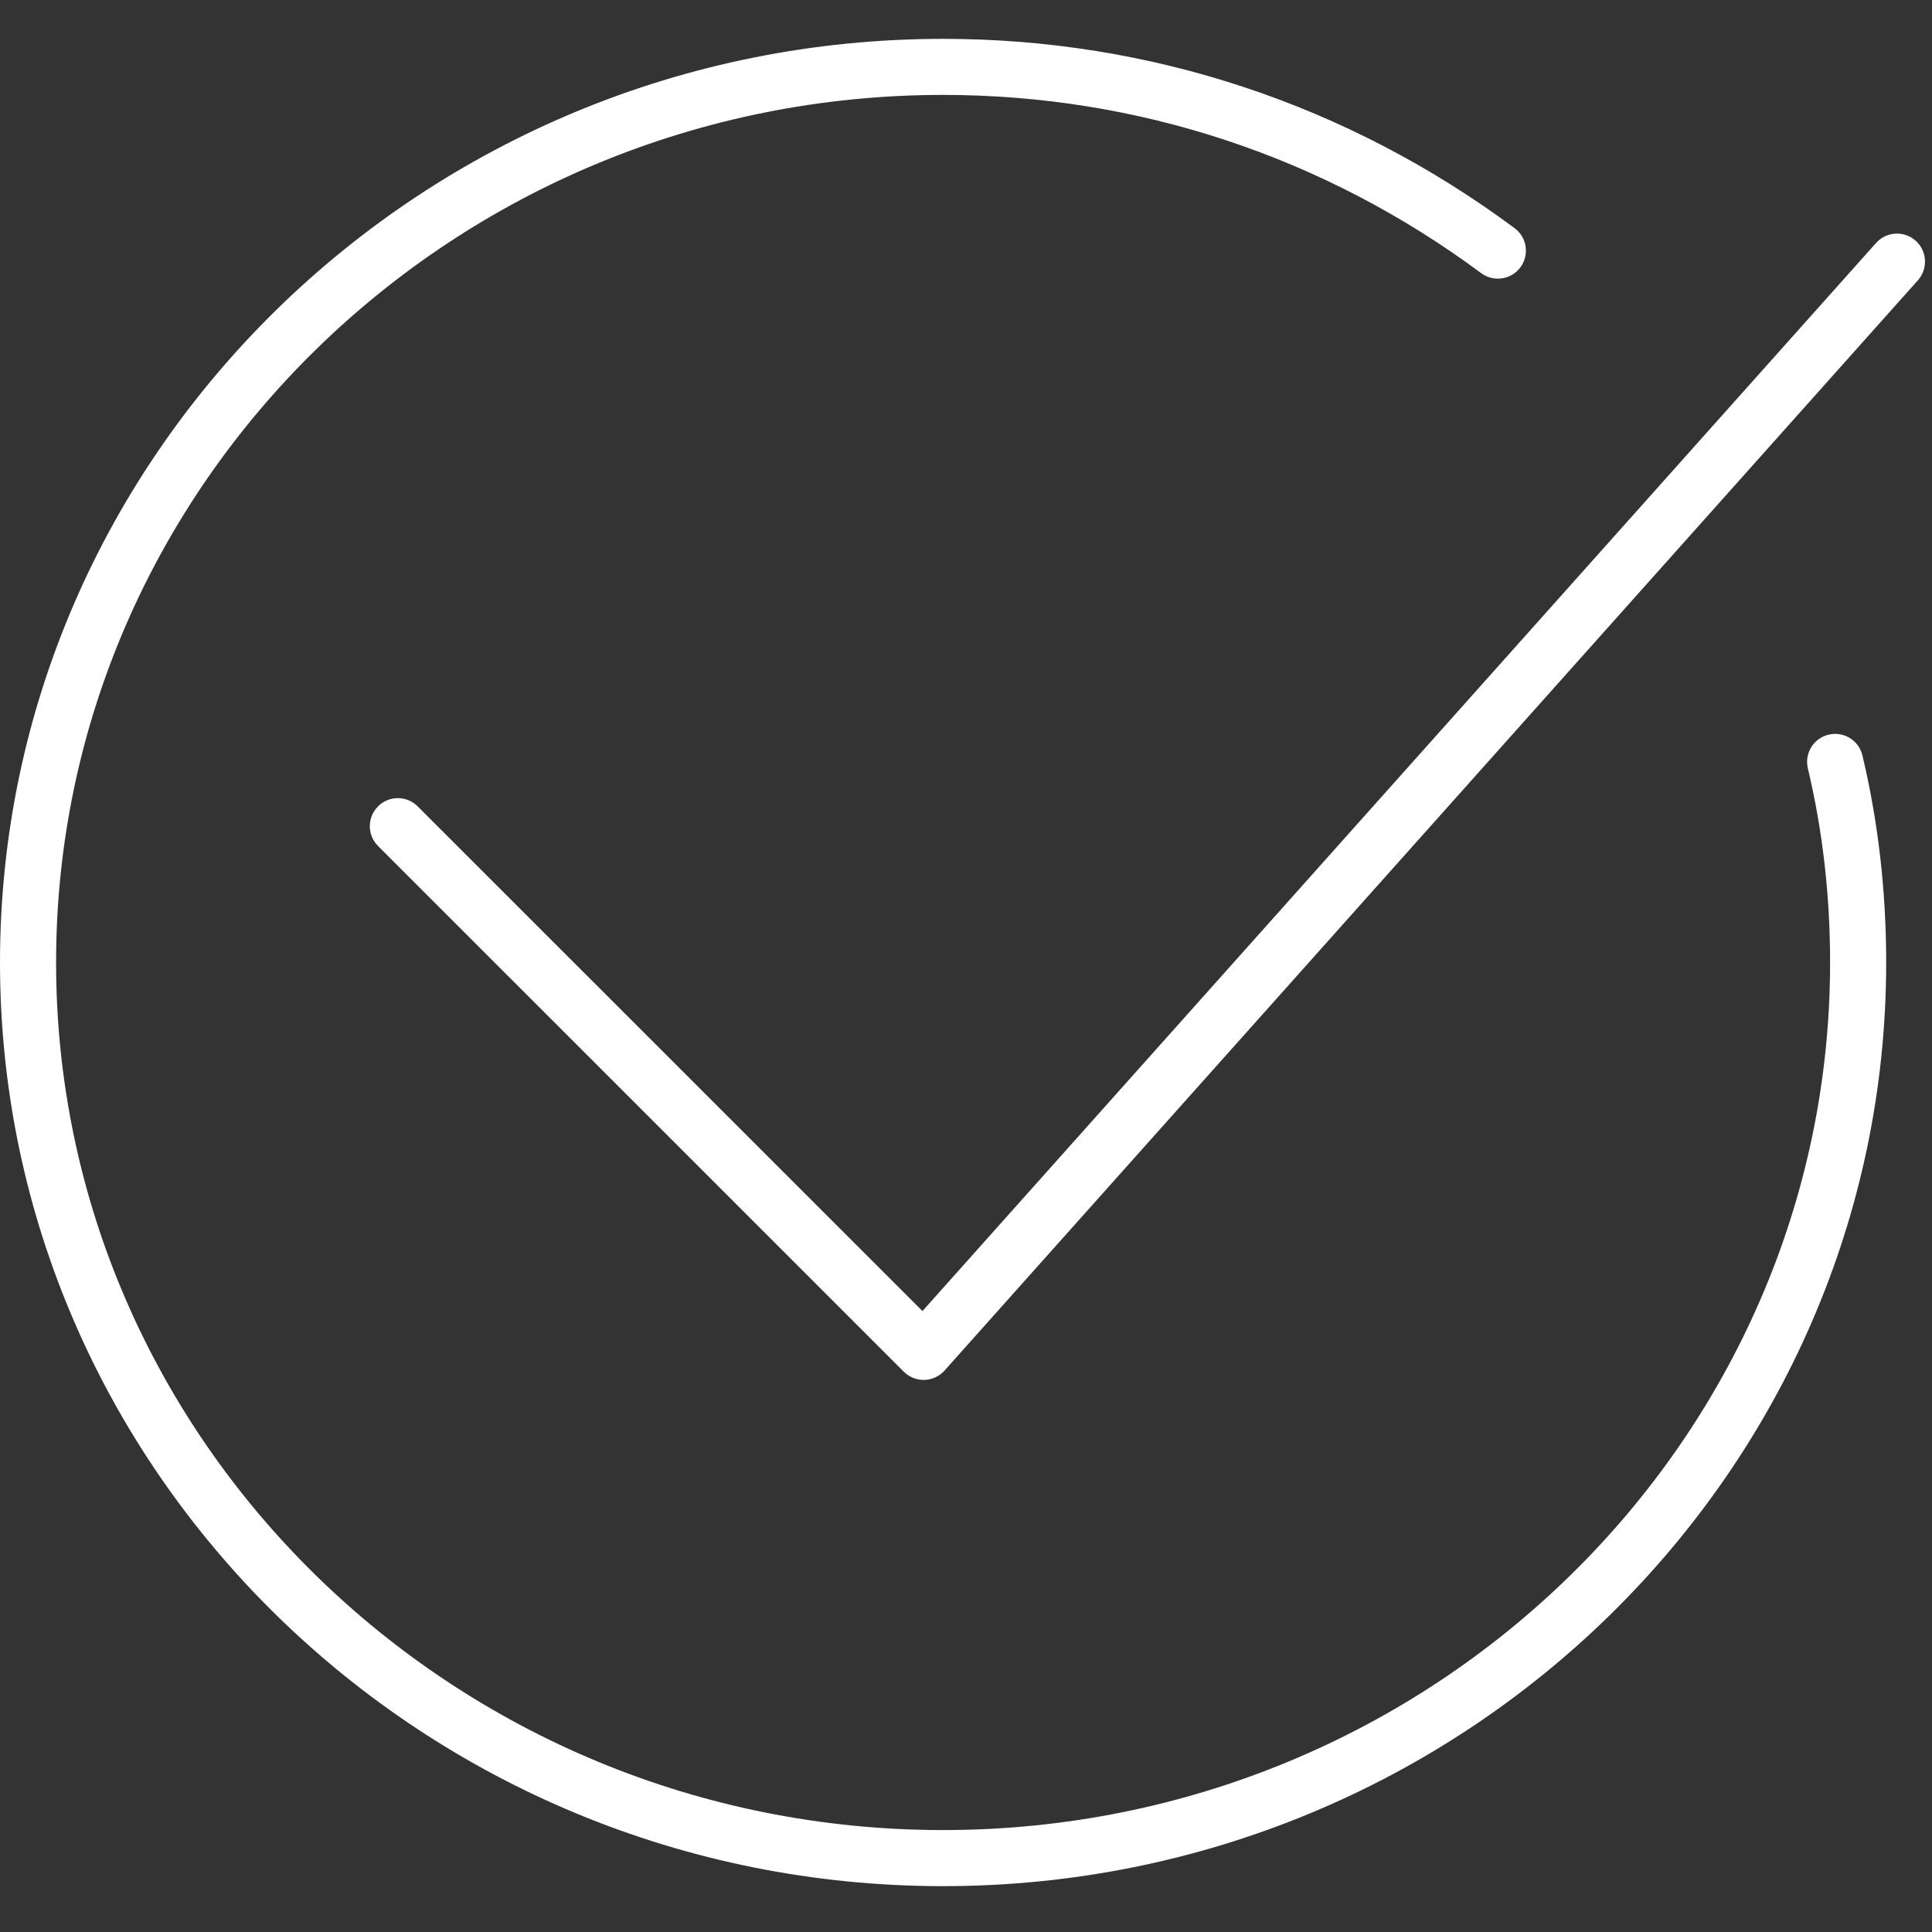
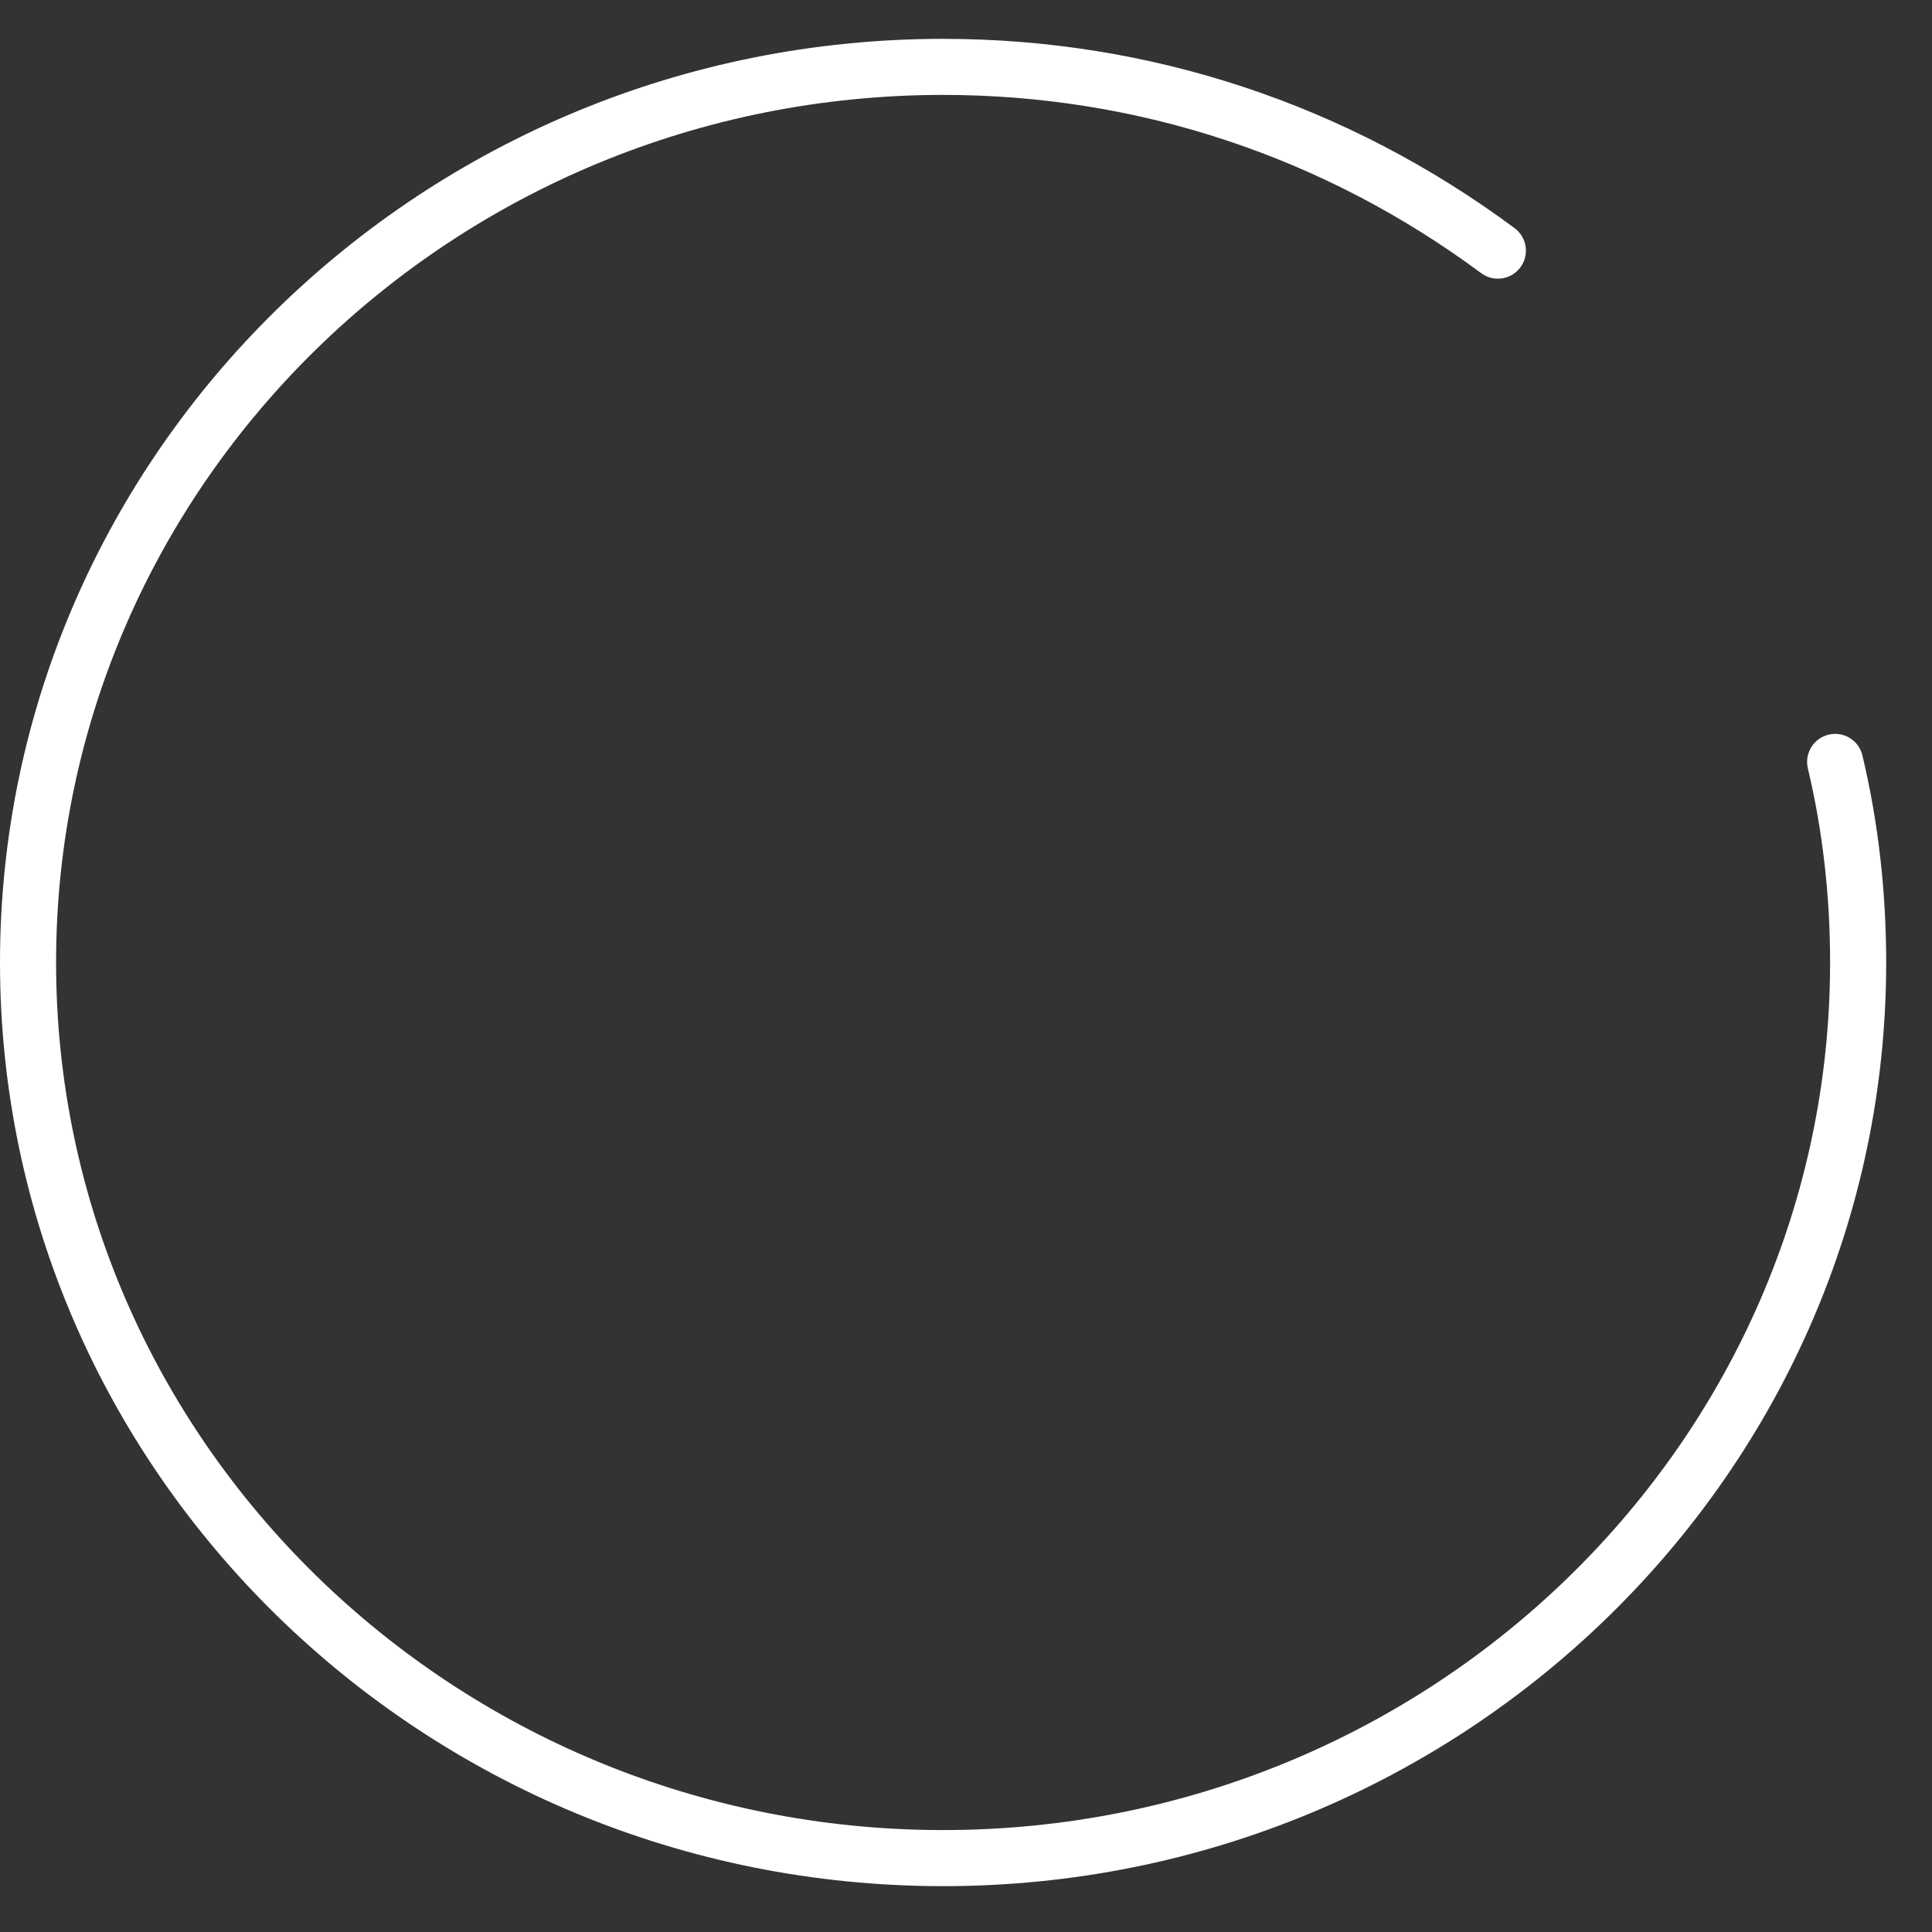
<svg xmlns="http://www.w3.org/2000/svg" viewBox="0 0 63.00 63.00" data-guides="{&quot;vertical&quot;:[],&quot;horizontal&quot;:[]}">
  <rect x="0" y="0" width="63.00" height="63.00" fill="#333333" stroke="none" />
  <path fill="#ffffff" stroke="none" fill-opacity="1" stroke-width="1" stroke-opacity="1" font-size-adjust="" id="tSvg1fa7a942de" title="Path 1" d="M60.731 24.633C60.614 24.142 60.122 23.839 59.629 23.956C59.138 24.073 58.835 24.566 58.952 25.057C59.433 27.073 59.677 29.202 59.677 31.386C59.677 46.985 46.702 59.676 30.753 59.676C14.804 59.676 1.829 46.985 1.829 31.386C1.829 15.786 14.804 3.095 30.753 3.095C37.105 3.095 43.172 5.105 48.299 8.907C48.703 9.208 49.277 9.123 49.578 8.718C49.879 8.312 49.794 7.74 49.388 7.439C43.945 3.4 37.5 1.267 30.753 1.267C13.796 1.267 0 14.778 0 31.386C0 47.993 13.796 61.505 30.753 61.505C47.71 61.505 61.506 47.993 61.506 31.386C61.506 29.061 61.245 26.789 60.731 24.633Z" />
-   <path fill="#ffffff" stroke="none" fill-opacity="1" stroke-width="1" stroke-opacity="1" font-size-adjust="" id="tSvgff6c0c3a33" title="Path 2" d="M30.118 44.997C29.876 44.997 29.644 44.901 29.472 44.73C23.757 39.016 18.042 33.301 12.327 27.587C11.97 27.23 11.97 26.651 12.327 26.294C12.683 25.937 13.262 25.937 13.619 26.294C19.106 31.78 24.593 37.266 30.08 42.752C40.445 31.142 50.811 19.532 61.176 7.923C61.513 7.546 62.09 7.513 62.467 7.85C62.843 8.186 62.876 8.764 62.54 9.14C51.96 20.991 41.38 32.842 30.8 44.692C30.632 44.88 30.395 44.99 30.144 44.997C30.135 44.997 30.127 44.997 30.118 44.997Z" />
  <defs />
</svg>